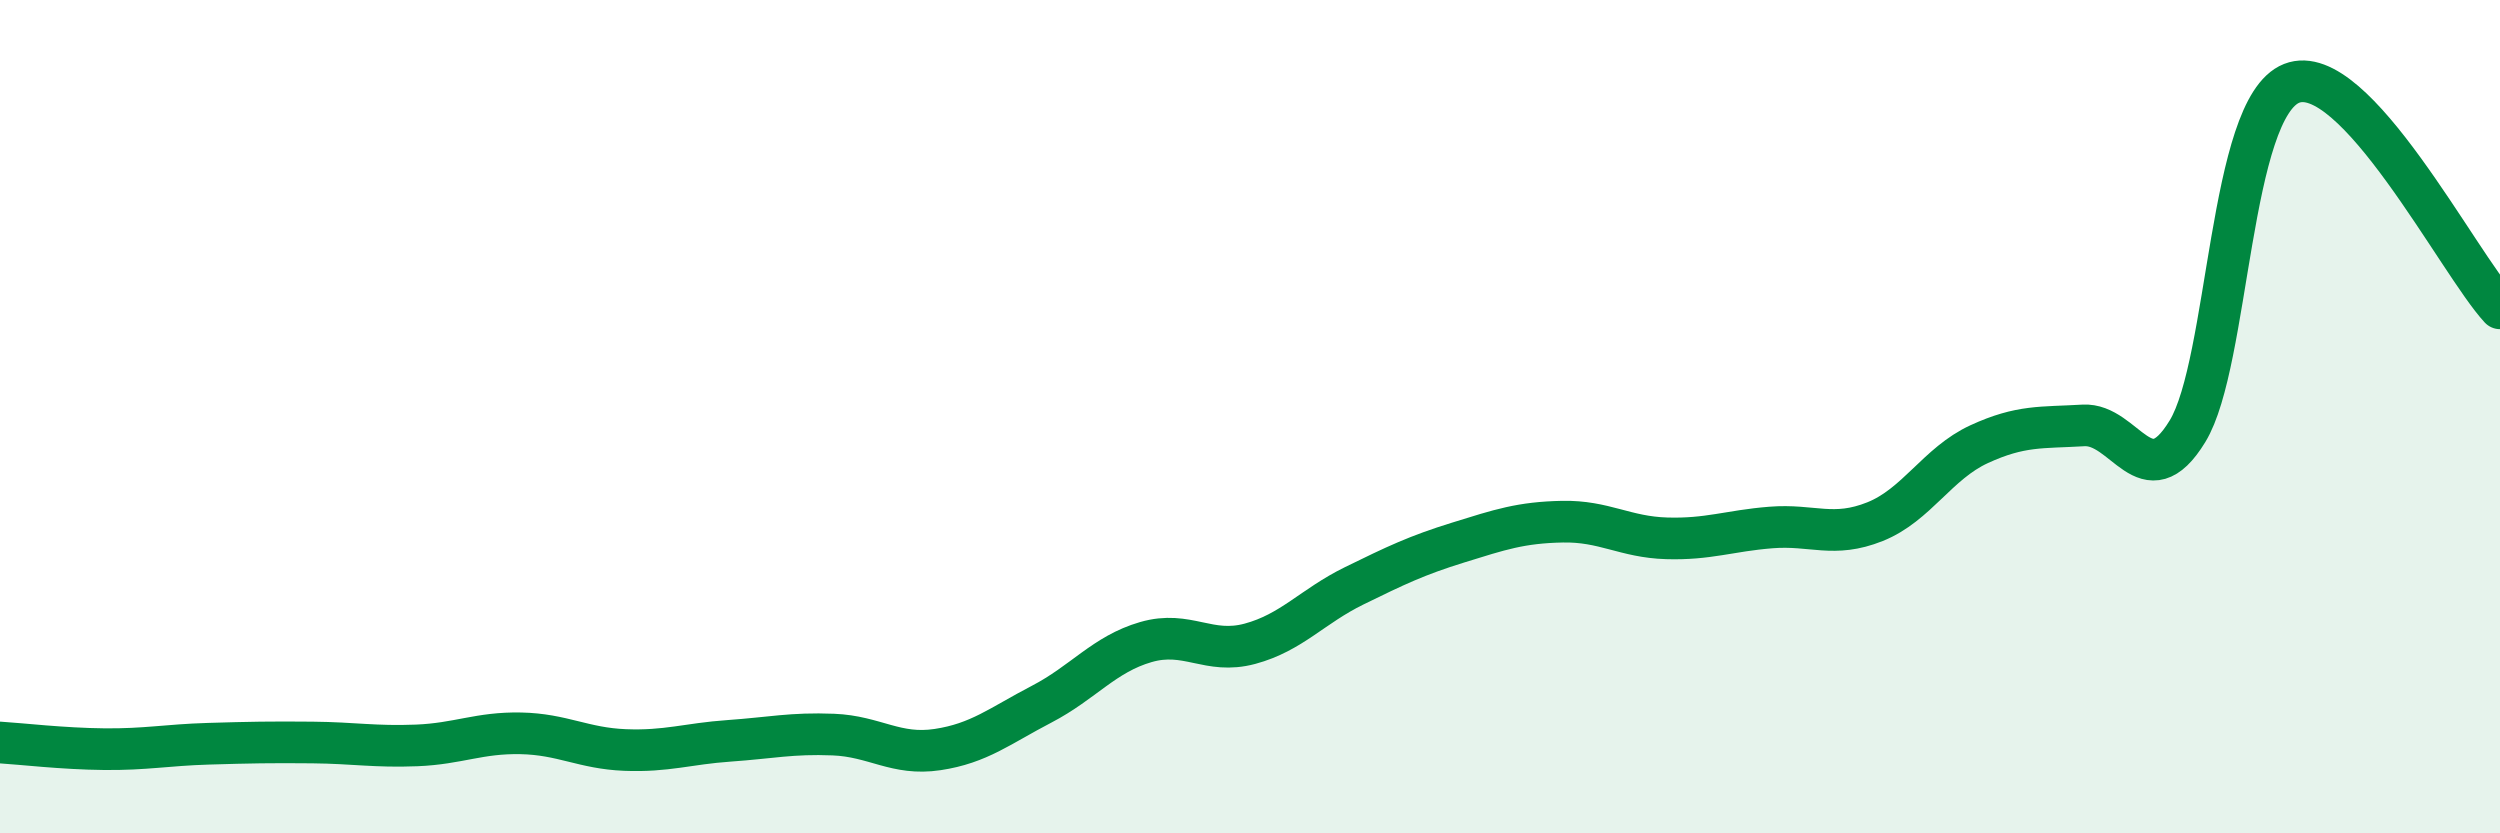
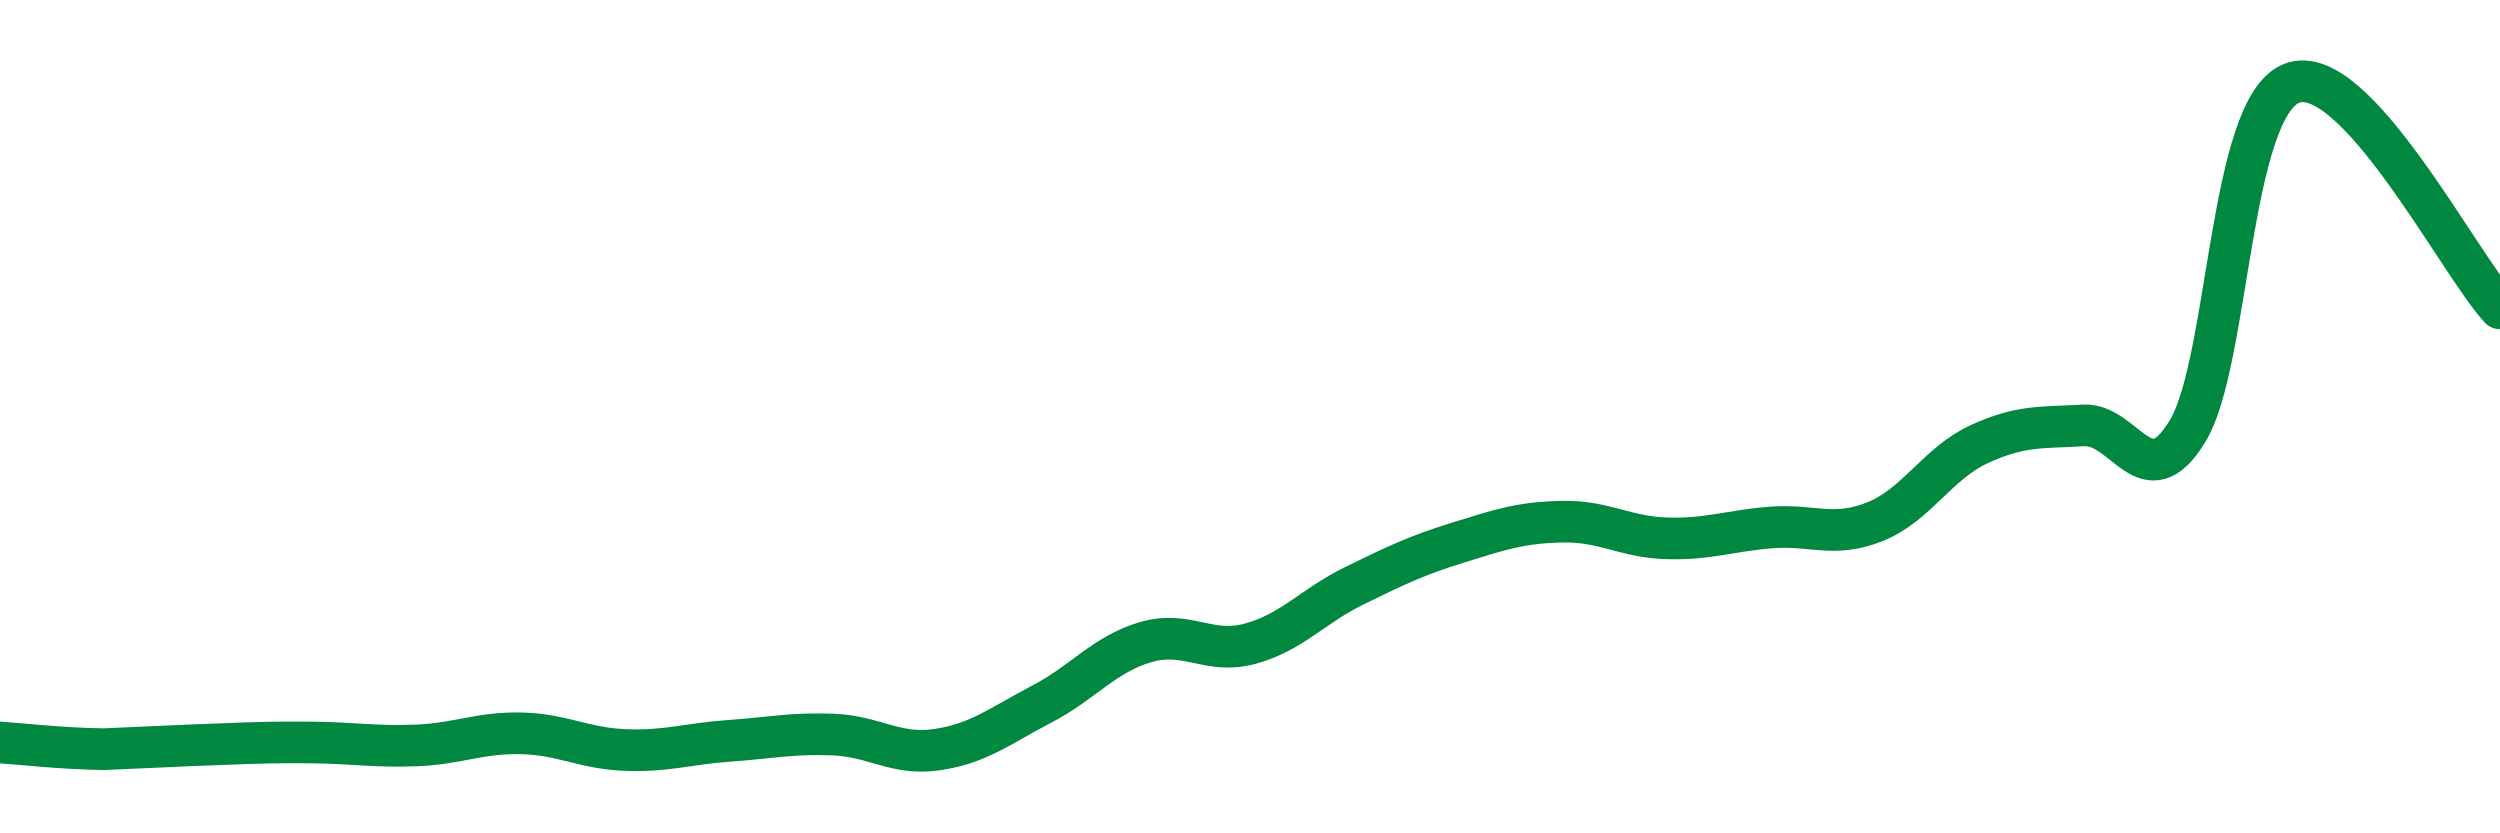
<svg xmlns="http://www.w3.org/2000/svg" width="60" height="20" viewBox="0 0 60 20">
-   <path d="M 0,17.82 C 0.5,17.85 1.5,17.97 2.5,17.98 C 3.5,17.99 4,17.88 5,17.85 C 6,17.82 6.5,17.81 7.5,17.82 C 8.5,17.83 9,17.93 10,17.89 C 11,17.85 11.5,17.58 12.5,17.6 C 13.5,17.62 14,17.96 15,18 C 16,18.04 16.5,17.85 17.5,17.78 C 18.5,17.71 19,17.59 20,17.63 C 21,17.67 21.5,18.14 22.5,17.99 C 23.5,17.84 24,17.42 25,16.9 C 26,16.38 26.5,15.7 27.5,15.41 C 28.5,15.12 29,15.72 30,15.45 C 31,15.18 31.5,14.55 32.5,14.06 C 33.5,13.57 34,13.33 35,13.02 C 36,12.71 36.5,12.54 37.5,12.52 C 38.5,12.5 39,12.89 40,12.92 C 41,12.95 41.5,12.74 42.5,12.66 C 43.5,12.58 44,12.92 45,12.52 C 46,12.12 46.5,11.12 47.5,10.66 C 48.5,10.2 49,10.27 50,10.21 C 51,10.15 51.5,11.99 52.5,10.35 C 53.5,8.71 53.5,2.59 55,2 C 56.5,1.41 59,6.32 60,7.4L60 20L0 20Z" fill="#008740" opacity="0.1" stroke-linecap="round" stroke-linejoin="round" />
-   <path d="M 0,17.82 C 0.5,17.85 1.5,17.97 2.5,17.98 C 3.5,17.99 4,17.88 5,17.85 C 6,17.82 6.5,17.81 7.5,17.82 C 8.5,17.83 9,17.93 10,17.89 C 11,17.85 11.5,17.58 12.5,17.6 C 13.5,17.62 14,17.96 15,18 C 16,18.04 16.5,17.85 17.5,17.78 C 18.5,17.71 19,17.59 20,17.63 C 21,17.67 21.5,18.14 22.5,17.99 C 23.5,17.84 24,17.42 25,16.9 C 26,16.38 26.5,15.7 27.5,15.41 C 28.5,15.12 29,15.72 30,15.45 C 31,15.18 31.5,14.55 32.5,14.06 C 33.5,13.57 34,13.33 35,13.02 C 36,12.71 36.5,12.54 37.5,12.52 C 38.5,12.5 39,12.89 40,12.92 C 41,12.95 41.5,12.74 42.5,12.66 C 43.5,12.58 44,12.92 45,12.52 C 46,12.12 46.5,11.12 47.5,10.66 C 48.5,10.2 49,10.27 50,10.21 C 51,10.15 51.5,11.99 52.5,10.35 C 53.5,8.71 53.5,2.59 55,2 C 56.5,1.41 59,6.32 60,7.4" stroke="#008740" stroke-width="1" fill="none" stroke-linecap="round" stroke-linejoin="round" />
+   <path d="M 0,17.82 C 0.5,17.85 1.5,17.97 2.5,17.98 C 6,17.82 6.5,17.81 7.5,17.82 C 8.5,17.83 9,17.93 10,17.89 C 11,17.85 11.5,17.58 12.5,17.6 C 13.5,17.62 14,17.96 15,18 C 16,18.04 16.5,17.85 17.5,17.78 C 18.5,17.71 19,17.59 20,17.63 C 21,17.67 21.5,18.14 22.5,17.99 C 23.5,17.84 24,17.42 25,16.9 C 26,16.38 26.5,15.7 27.5,15.41 C 28.5,15.12 29,15.72 30,15.45 C 31,15.18 31.5,14.55 32.5,14.06 C 33.5,13.57 34,13.33 35,13.02 C 36,12.71 36.5,12.54 37.5,12.52 C 38.5,12.5 39,12.89 40,12.92 C 41,12.95 41.5,12.74 42.5,12.66 C 43.5,12.58 44,12.92 45,12.52 C 46,12.12 46.5,11.12 47.5,10.66 C 48.5,10.2 49,10.27 50,10.21 C 51,10.15 51.5,11.99 52.5,10.35 C 53.5,8.71 53.5,2.59 55,2 C 56.5,1.41 59,6.32 60,7.4" stroke="#008740" stroke-width="1" fill="none" stroke-linecap="round" stroke-linejoin="round" />
</svg>